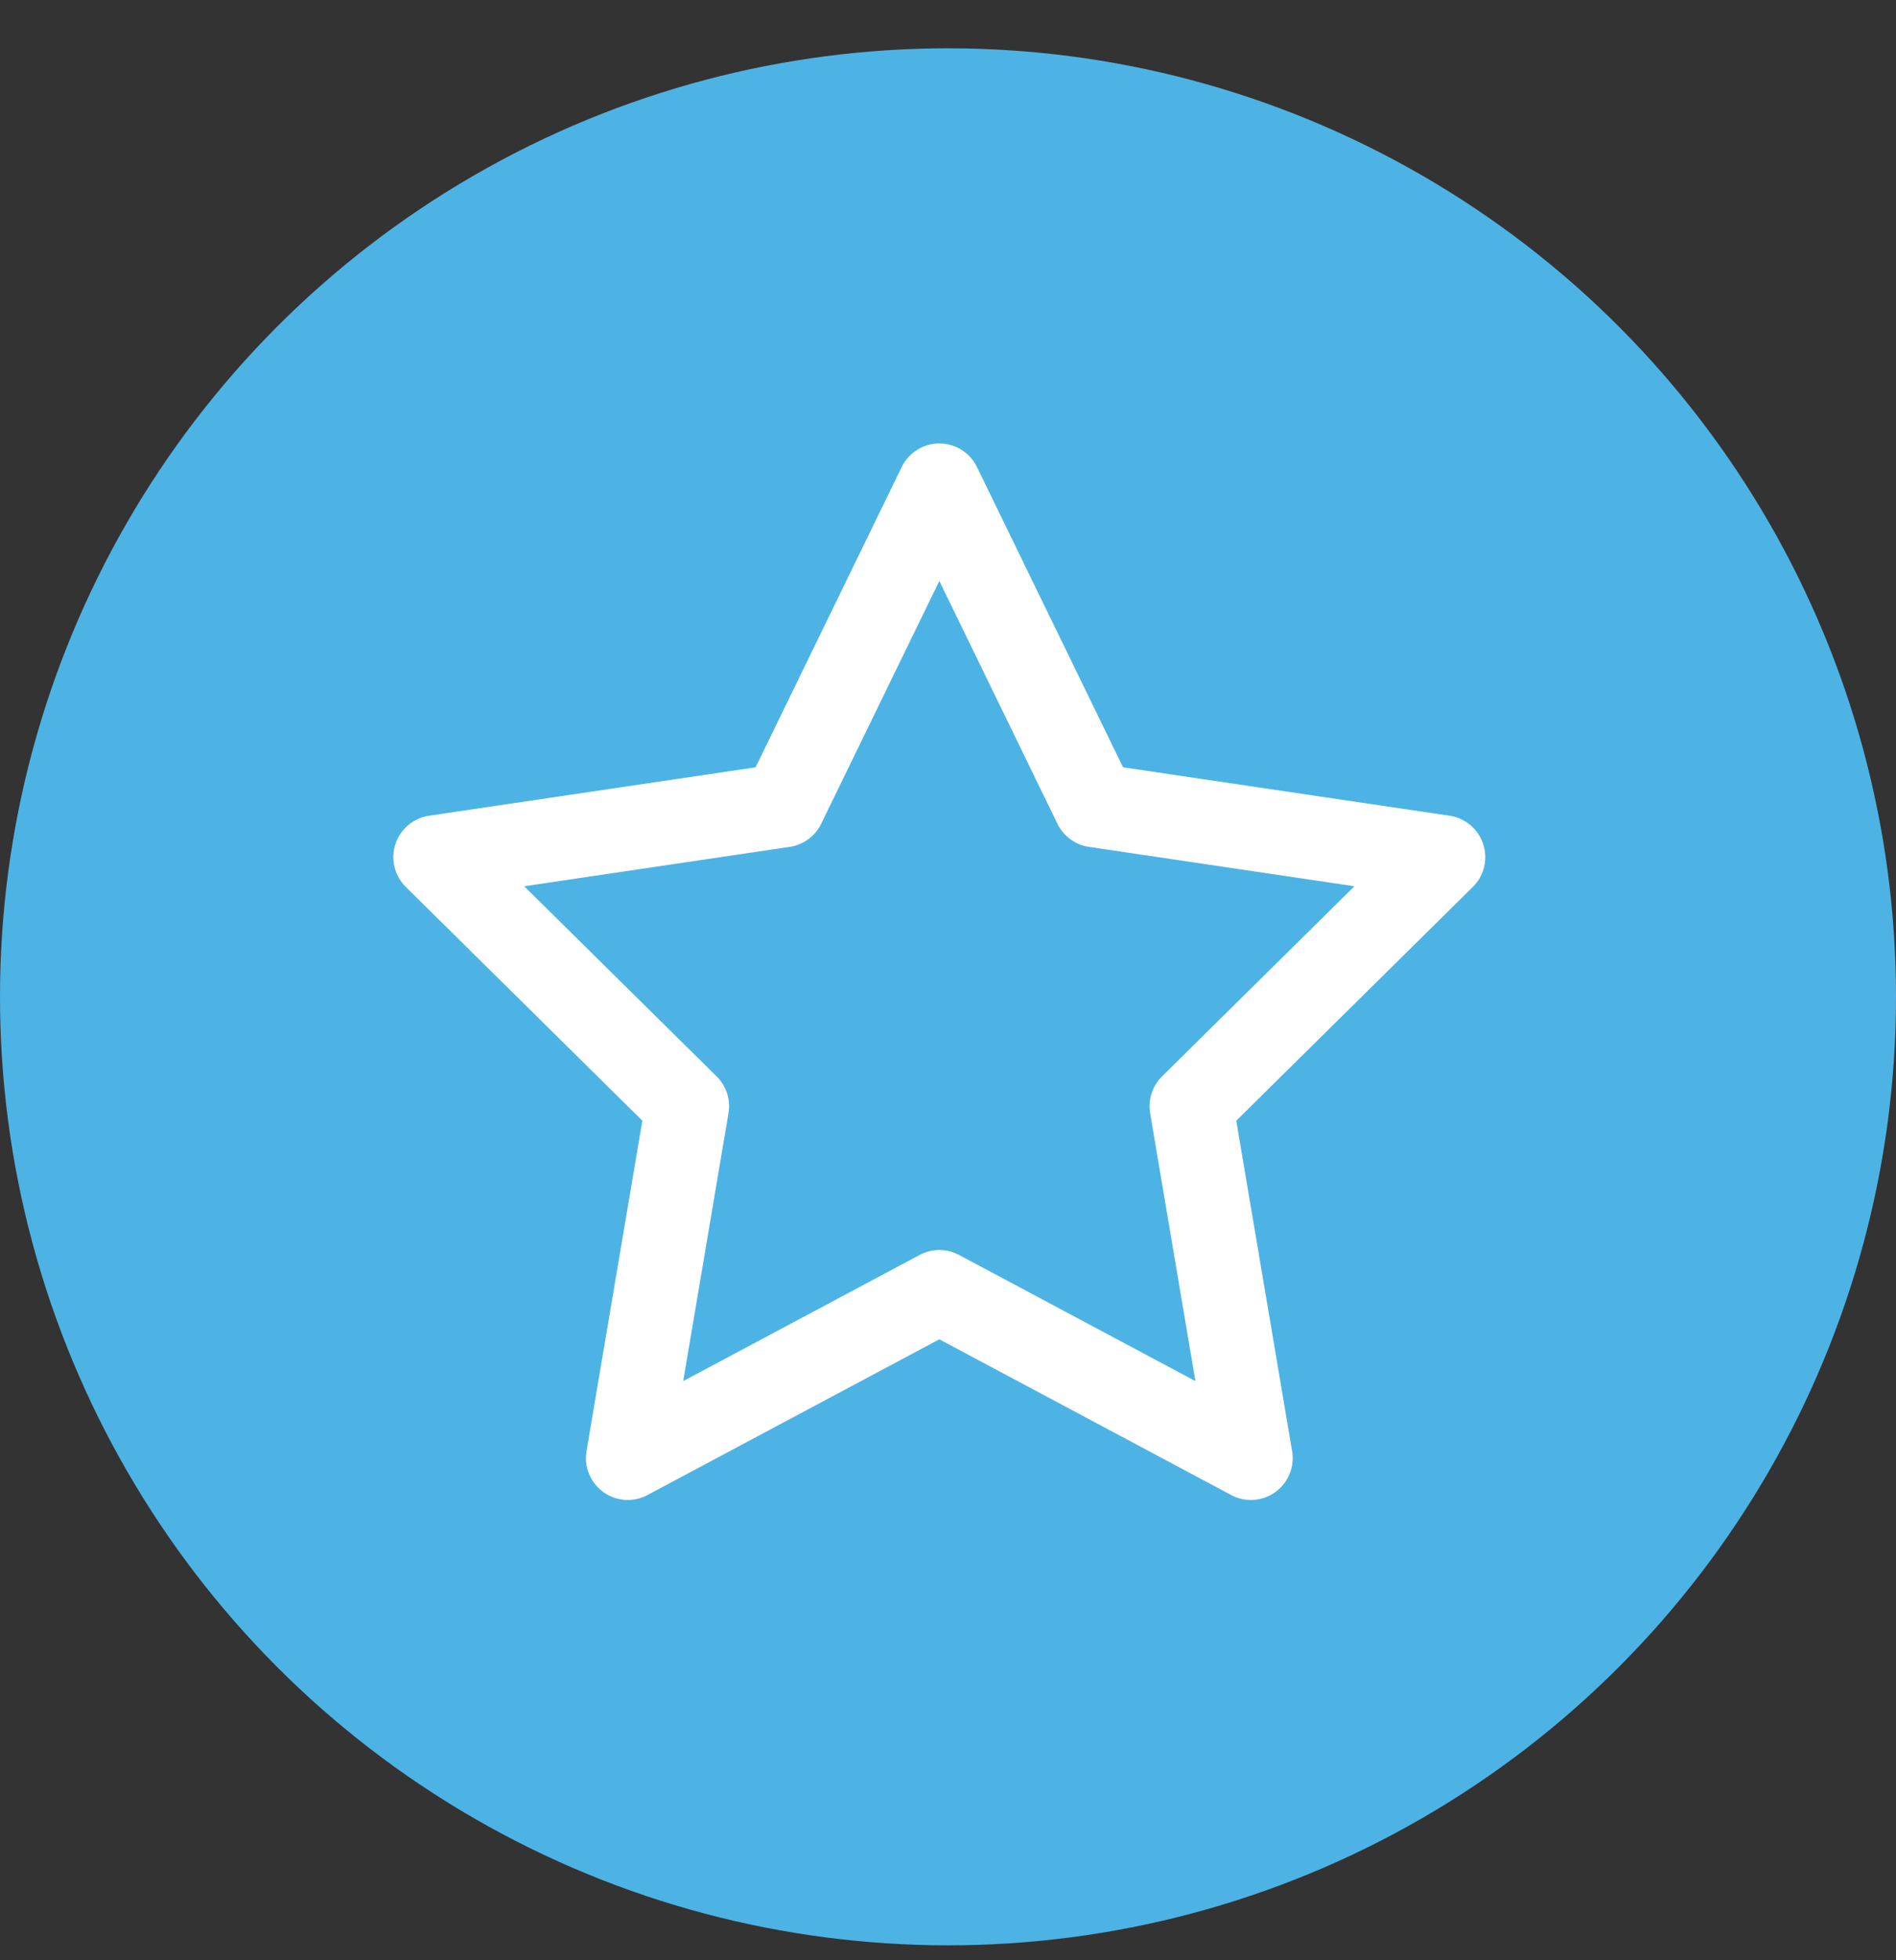
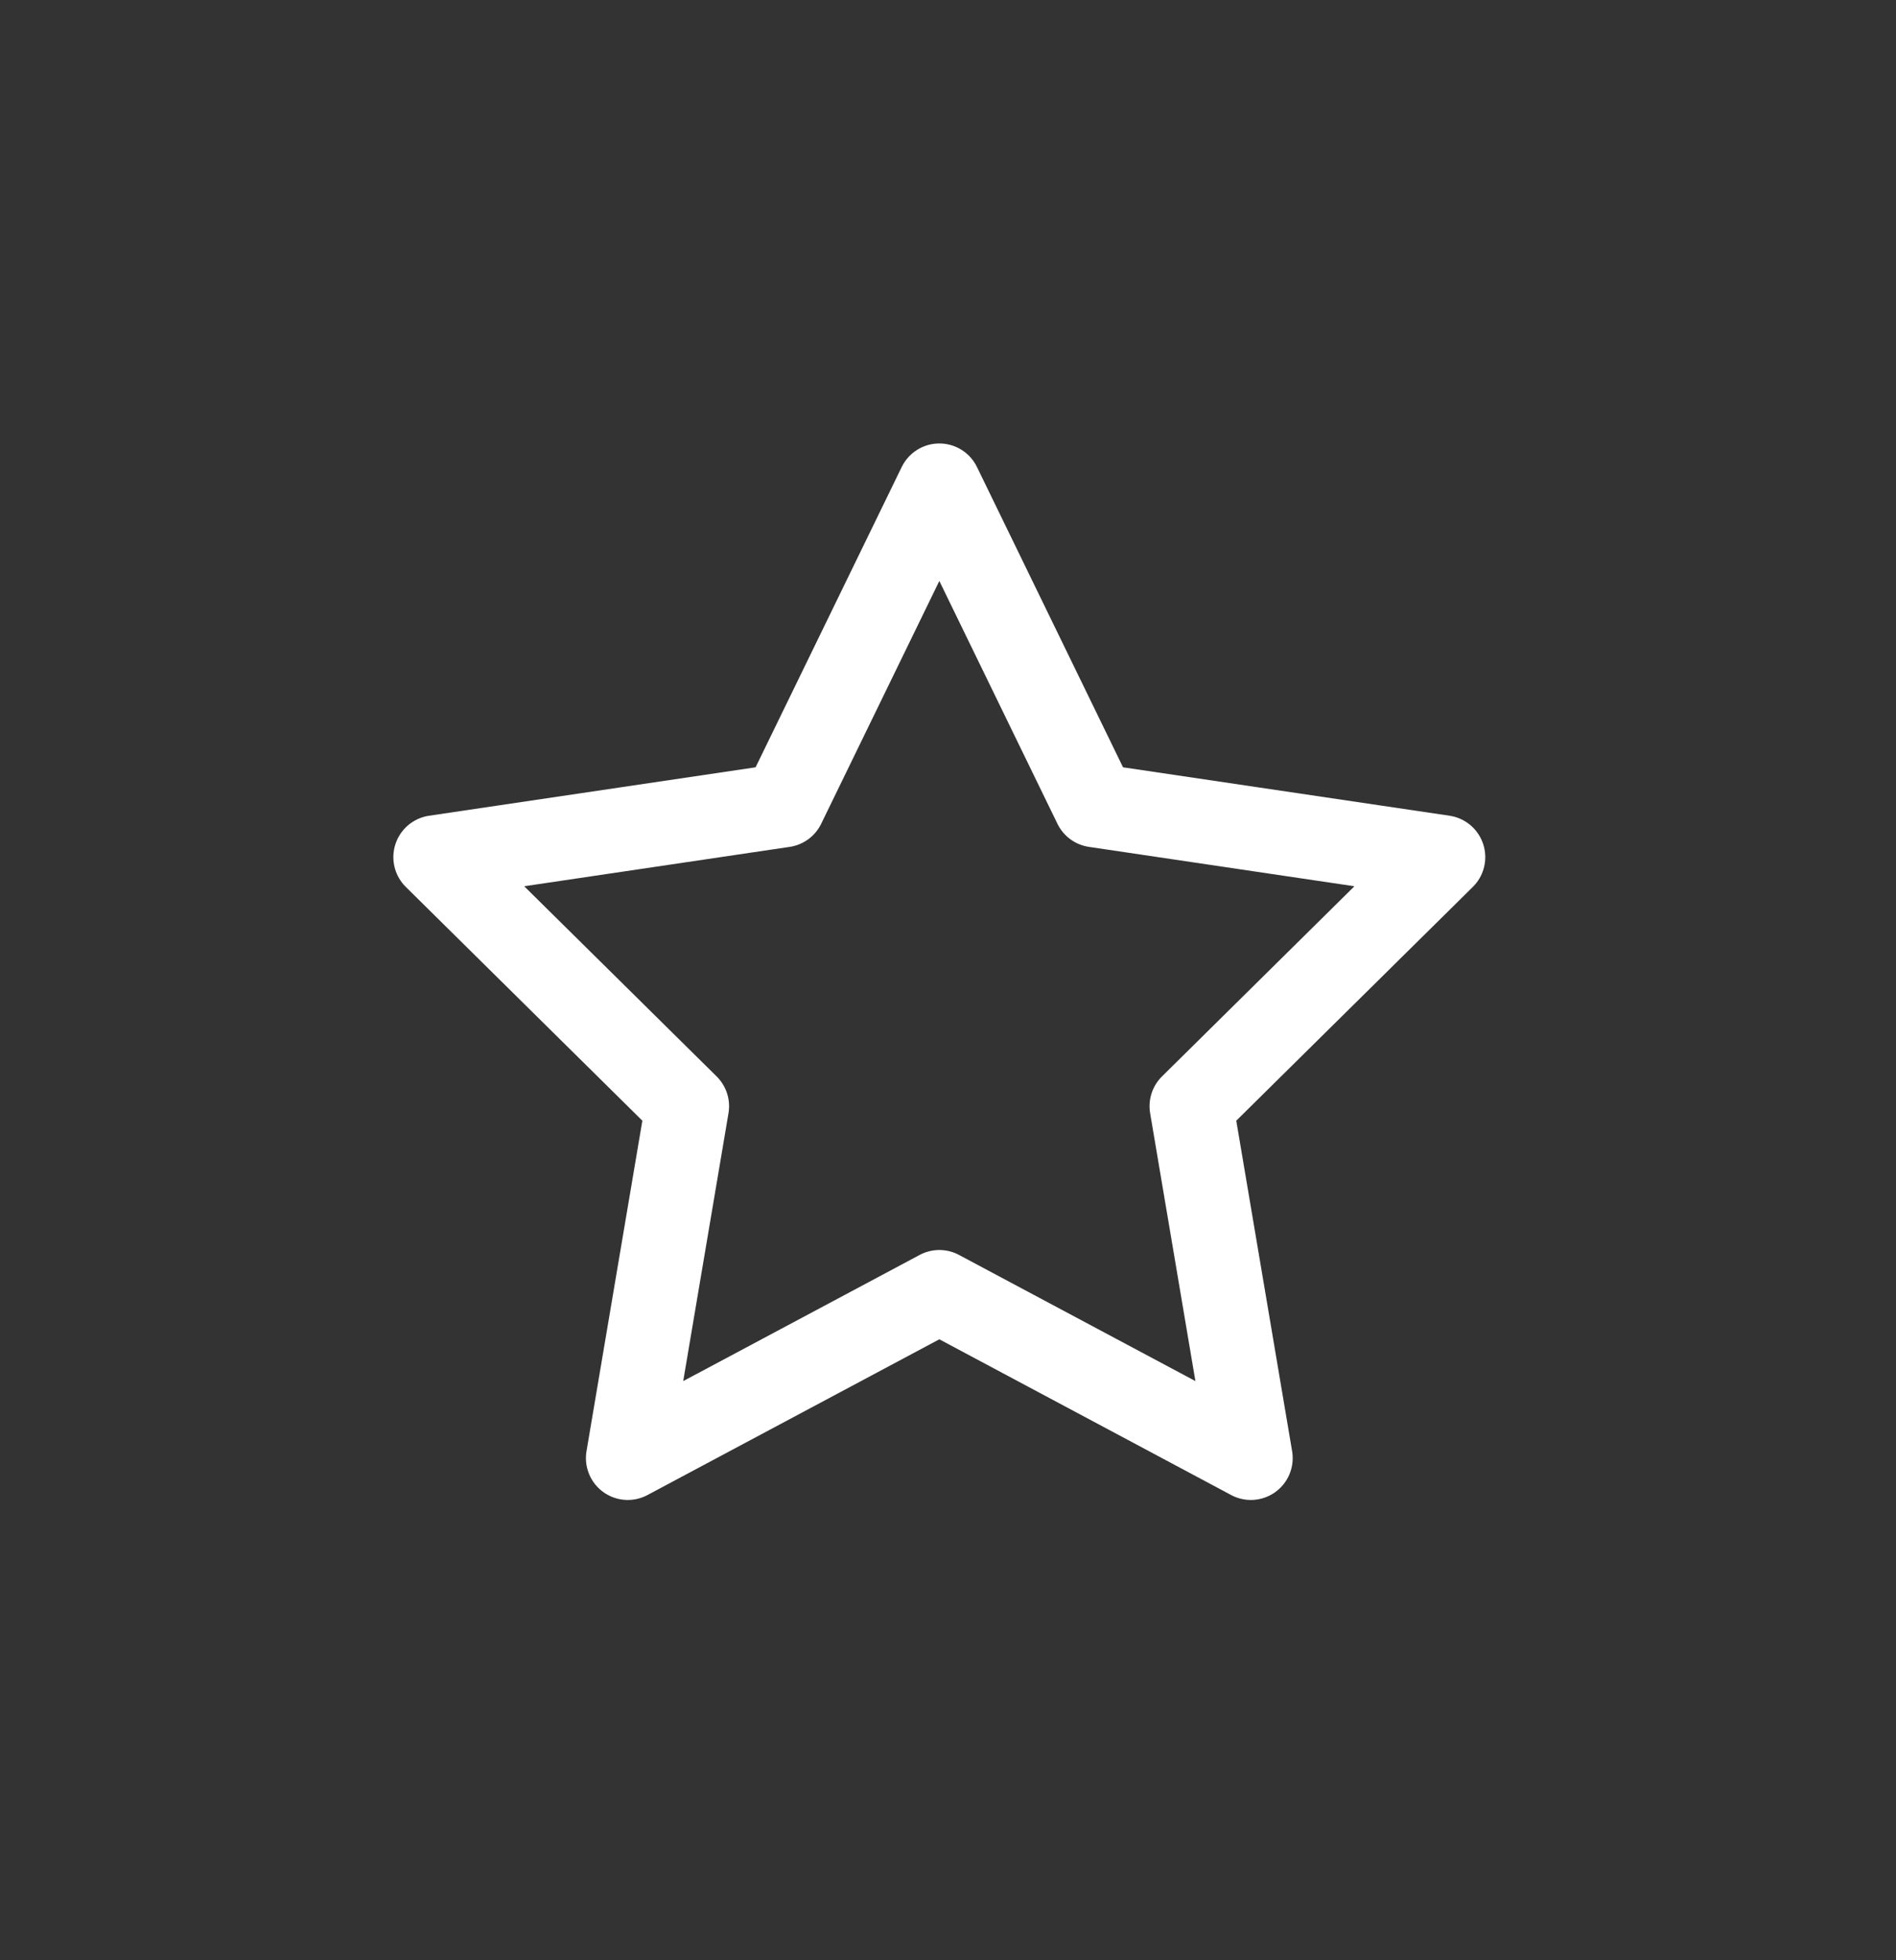
<svg xmlns="http://www.w3.org/2000/svg" width="30" height="31" viewBox="0 0 30 31" fill="none">
  <rect x="0" y="0" width="30" height="31" fill="#333333" stroke="none" />
-   <circle cx="15" cy="15.764" r="15" fill="#4DB3E5" />
  <path d="M14.863 7.675L17.327 12.738L22.839 13.555L18.851 17.494L19.792 23.059L14.863 20.43L9.933 23.059L10.874 17.494L6.886 13.555L12.398 12.738L14.863 7.675Z" stroke="white" stroke-width="1.324" stroke-linecap="round" stroke-linejoin="round" />
</svg>